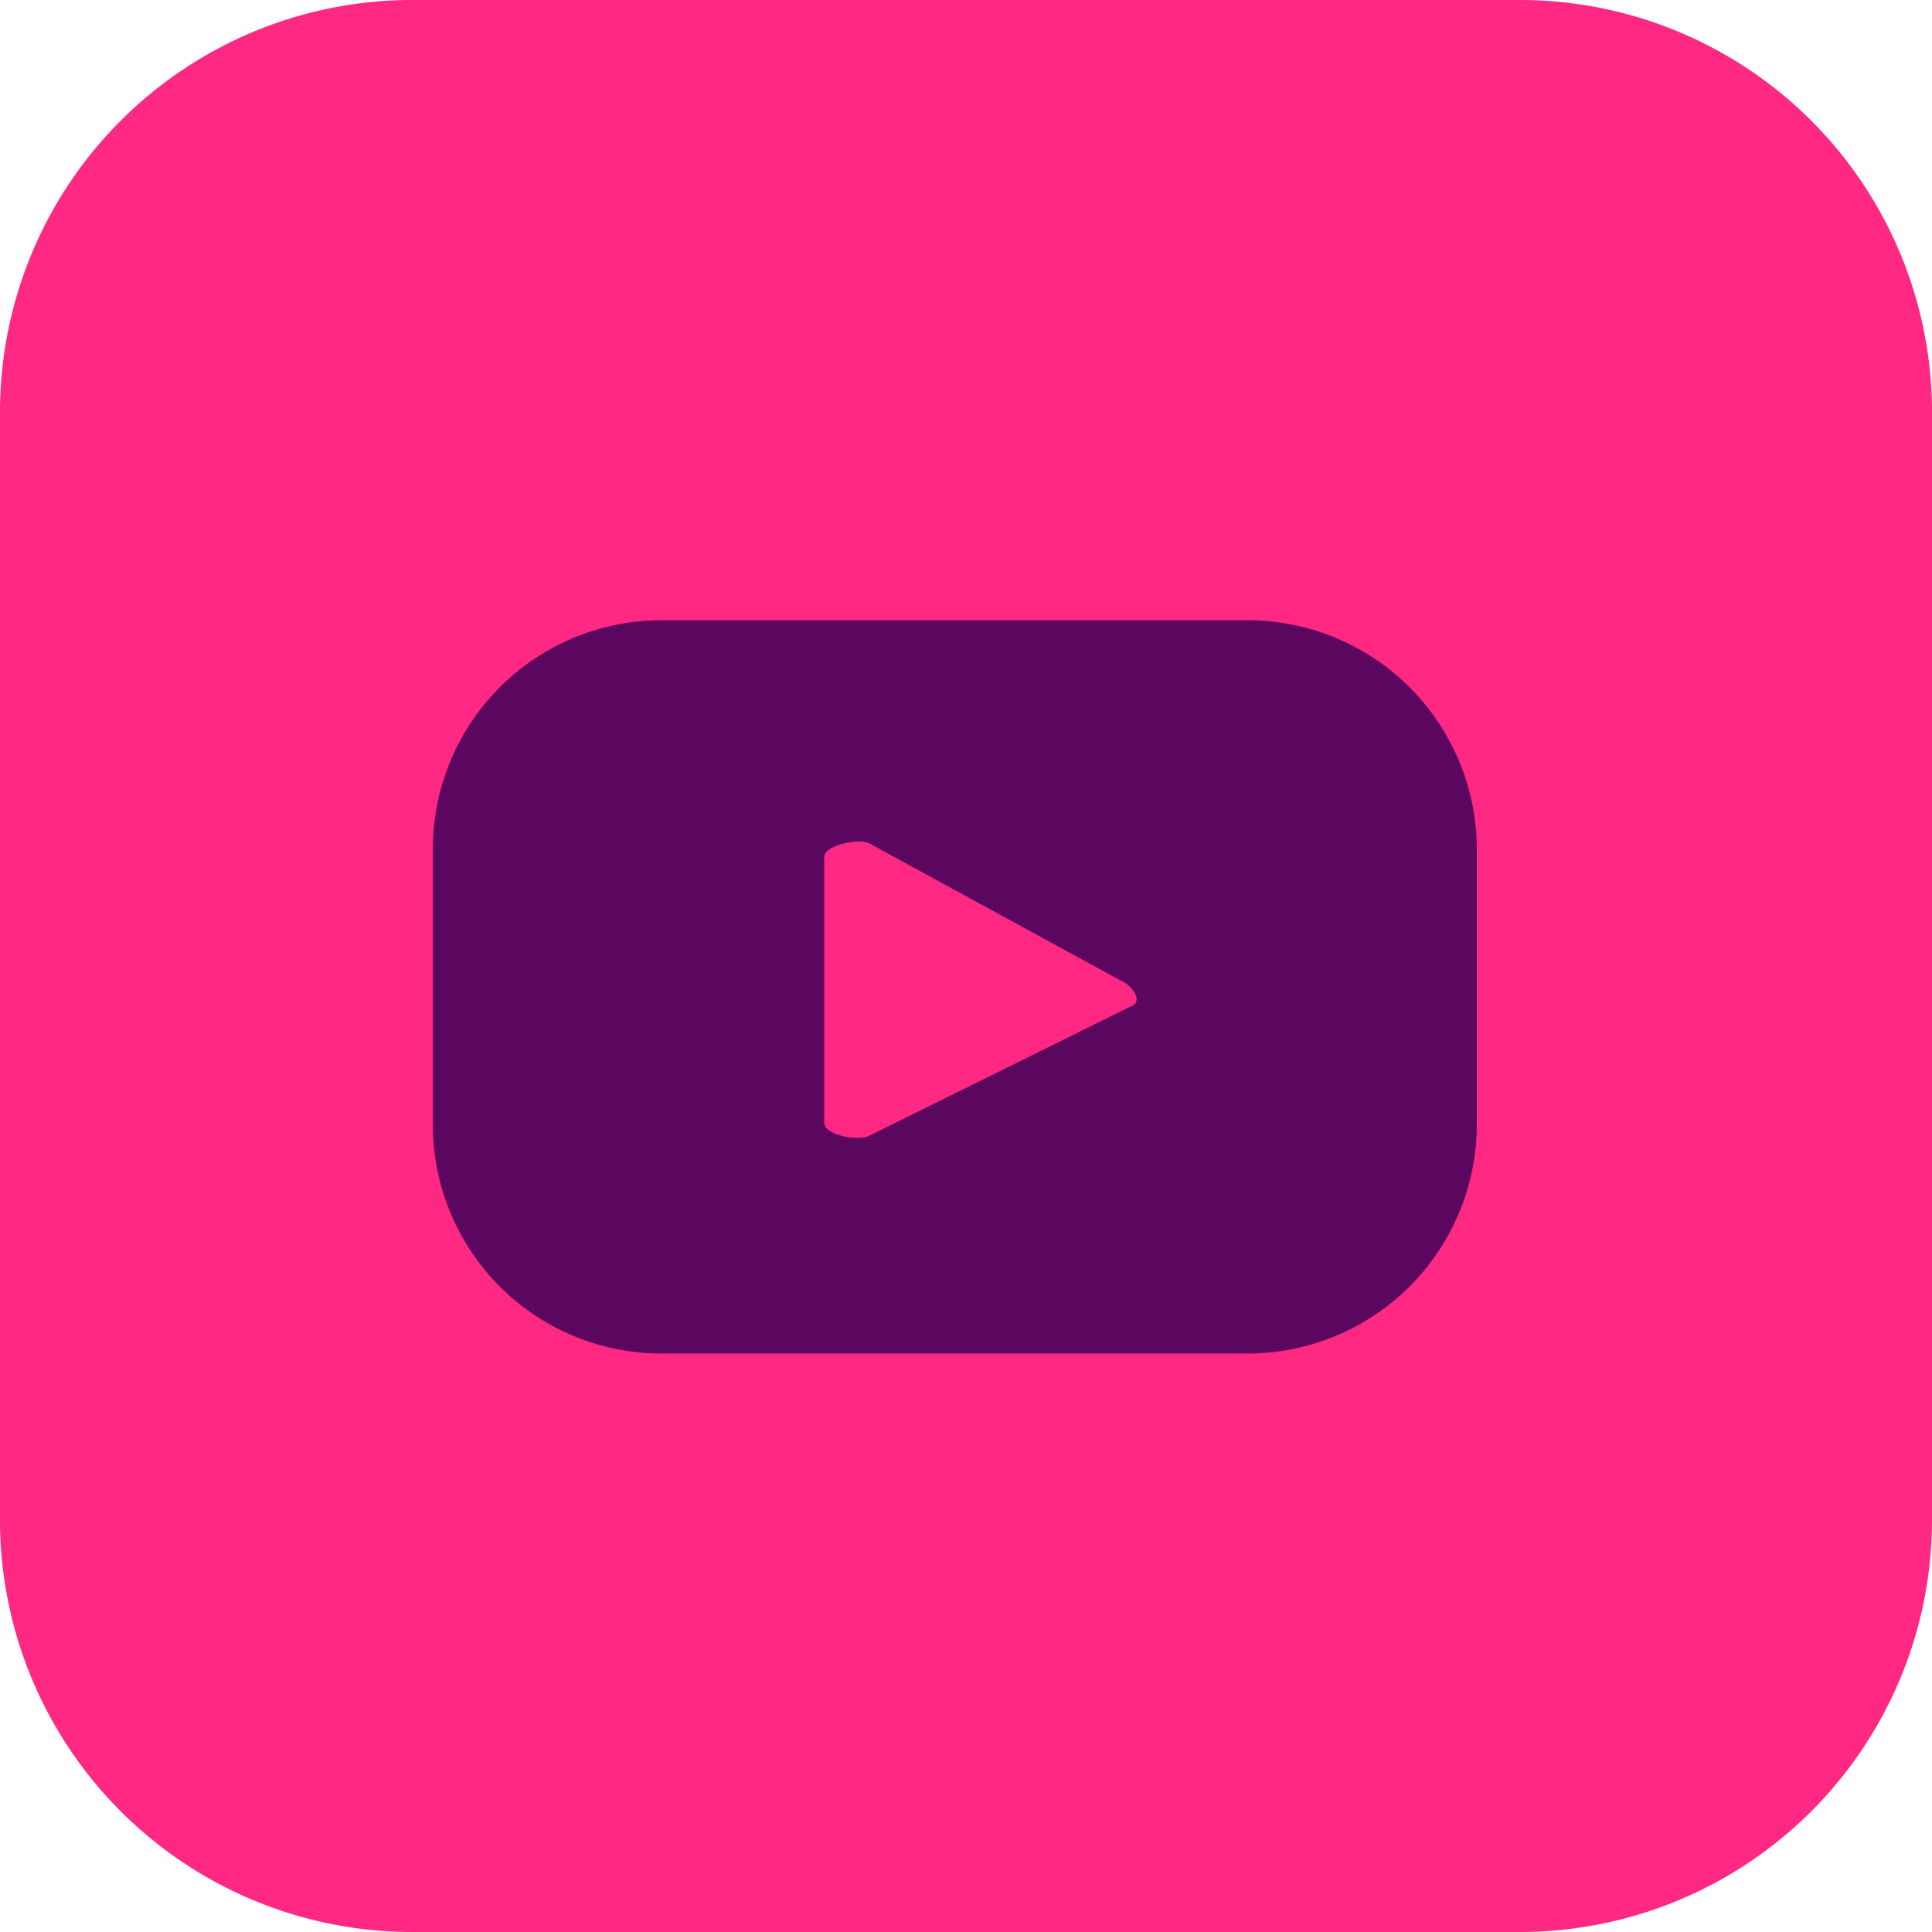
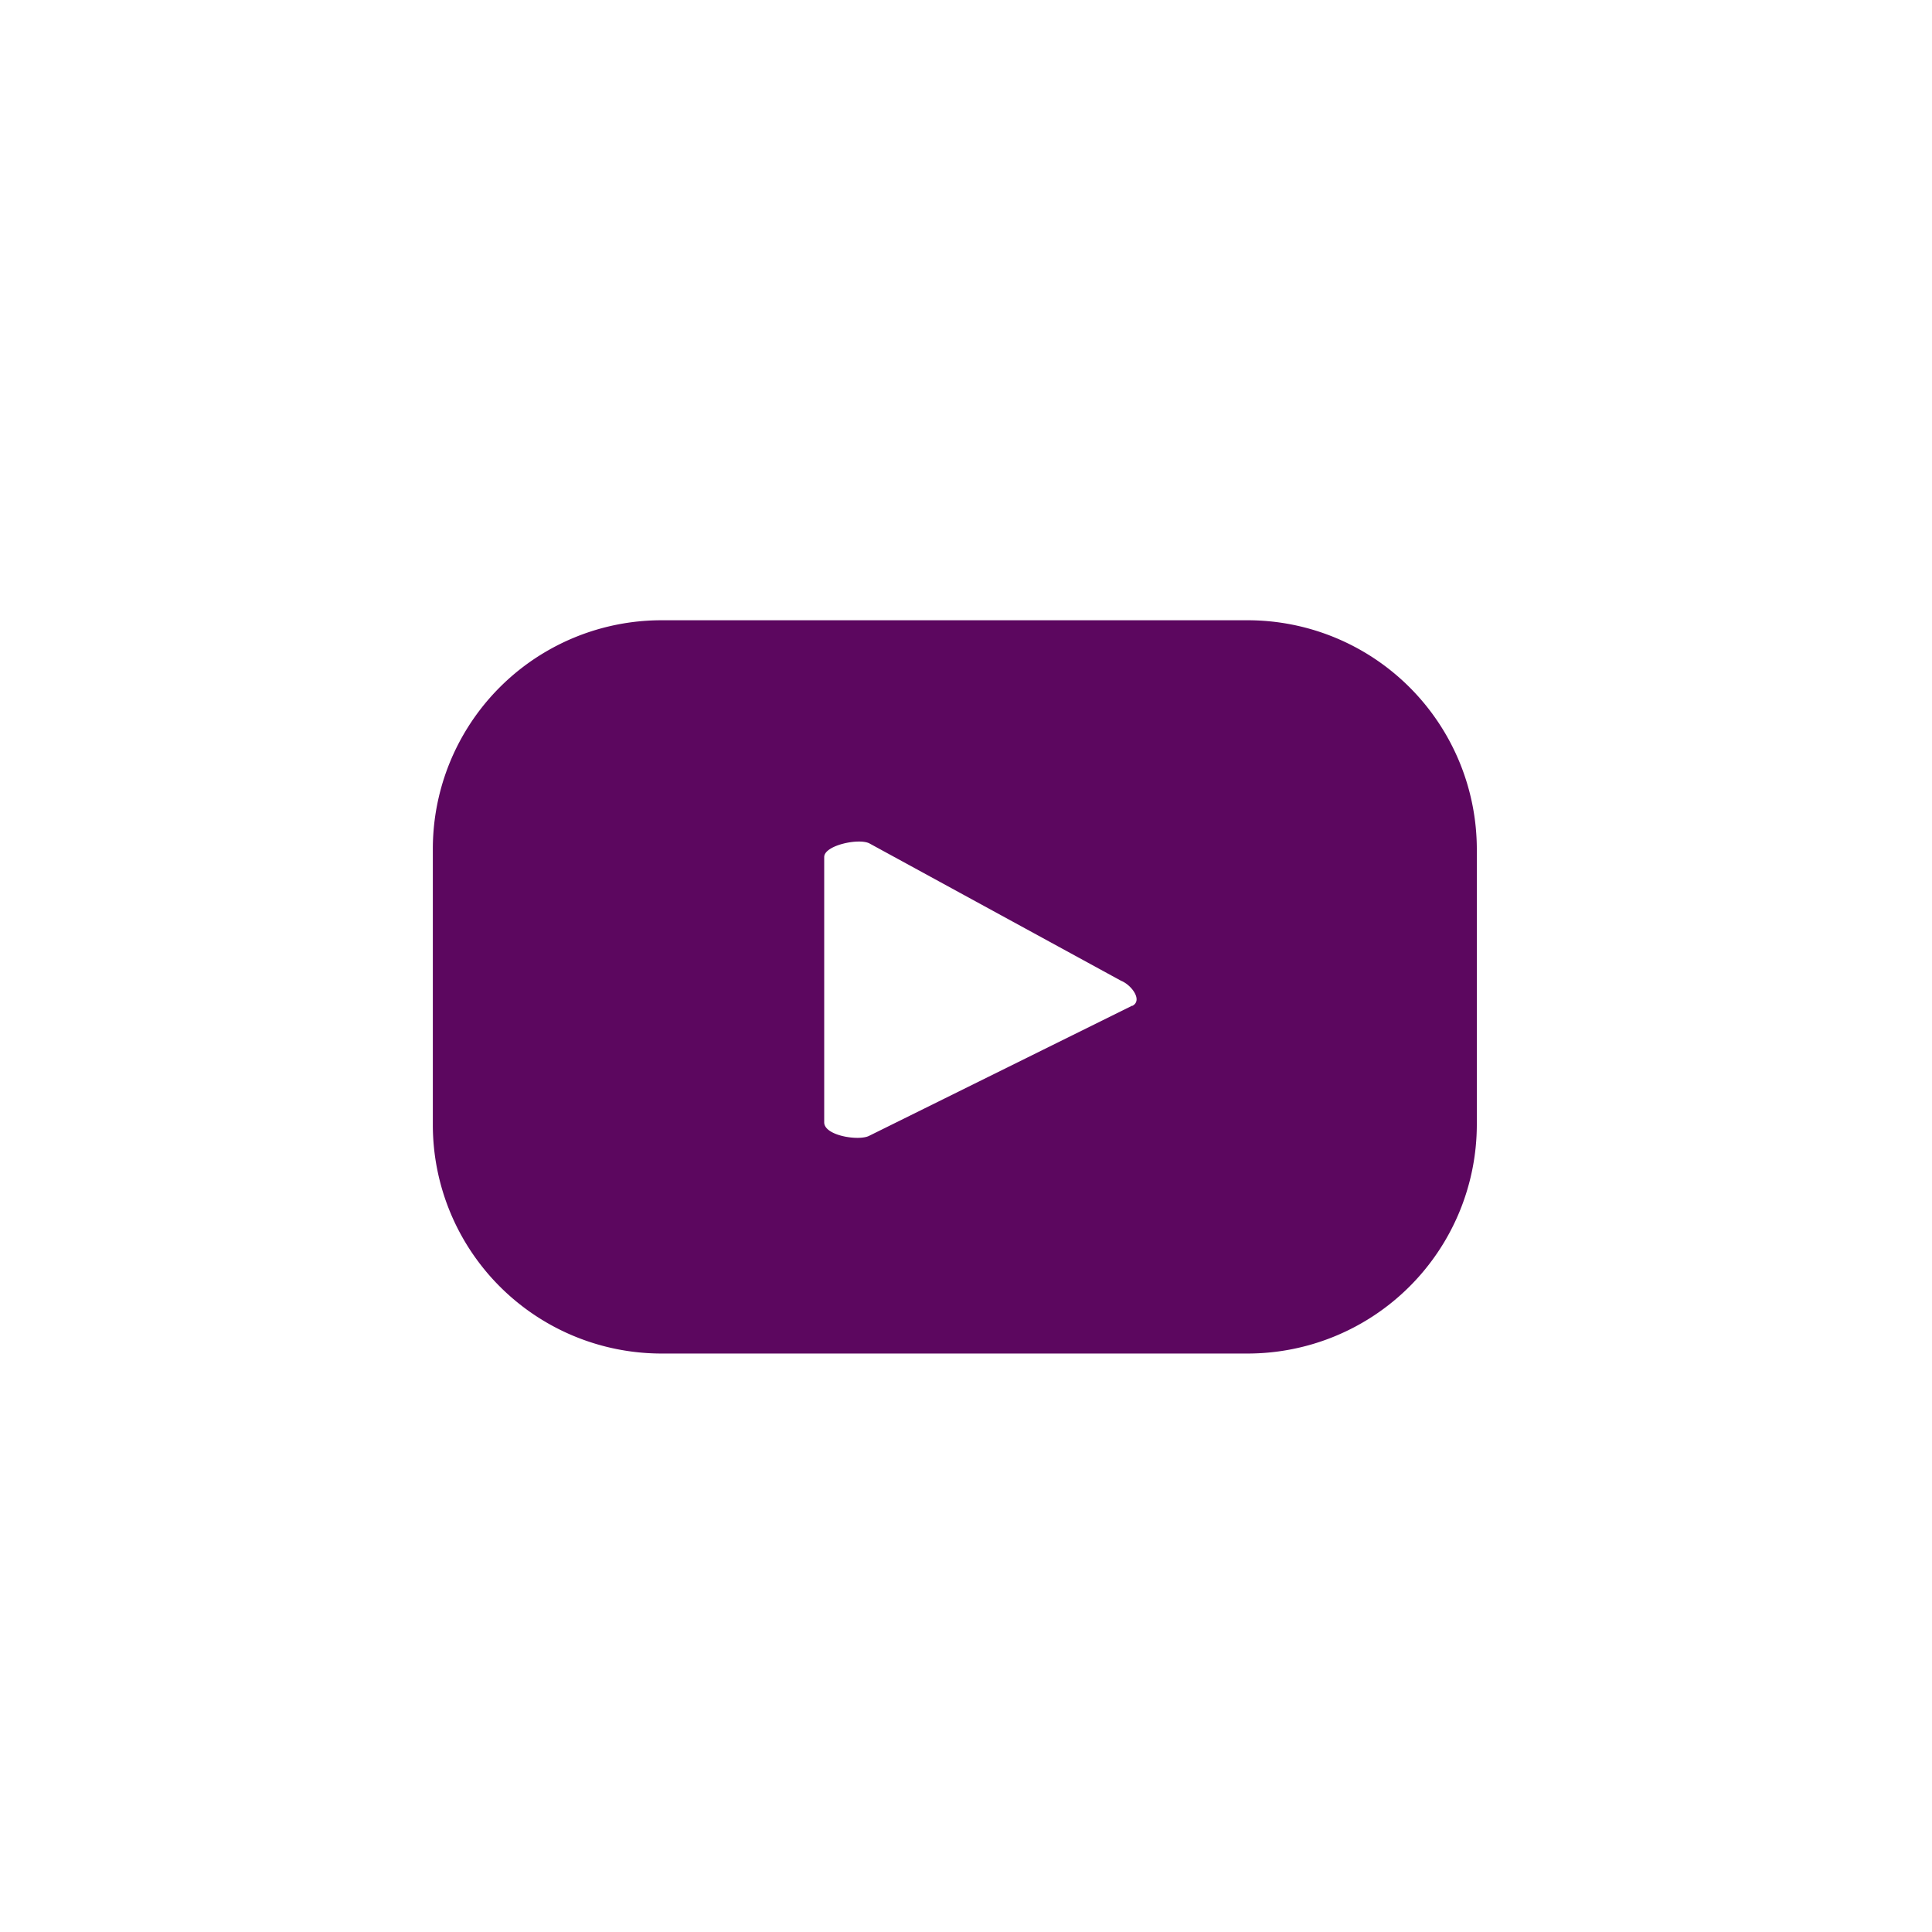
<svg xmlns="http://www.w3.org/2000/svg" width="35.883" height="35.883" viewBox="0 0 35.883 35.883">
  <g id="Group_9870" data-name="Group 9870" transform="translate(1349.884 -1886.907)">
-     <path id="Rectangle_3" data-name="Rectangle 3" d="M7.654,0H28.229a7.654,7.654,0,0,1,7.654,7.654V28.229a7.654,7.654,0,0,1-7.654,7.654H7.654A7.654,7.654,0,0,1,0,28.229V7.654A7.654,7.654,0,0,1,7.654,0Z" transform="translate(-1349.884 1886.907)" fill="#ff2882" />
    <path id="Path_76" data-name="Path 76" d="M204,15.838a4.258,4.258,0,0,0-4.258-4.258H188.858a4.248,4.248,0,0,0-4.248,4.258v5.113a4.248,4.248,0,0,0,4.248,4.248h10.883A4.258,4.258,0,0,0,204,20.951Zm-6.4,2.9-4.885,2.417c-.189.1-.836,0-.836-.249V15.977c0-.219.657-.358.846-.249l4.666,2.547c.2.08.408.368.209.468Z" transform="translate(-1526.455 1886.847)" fill="#5c075f" />
  </g>
</svg>